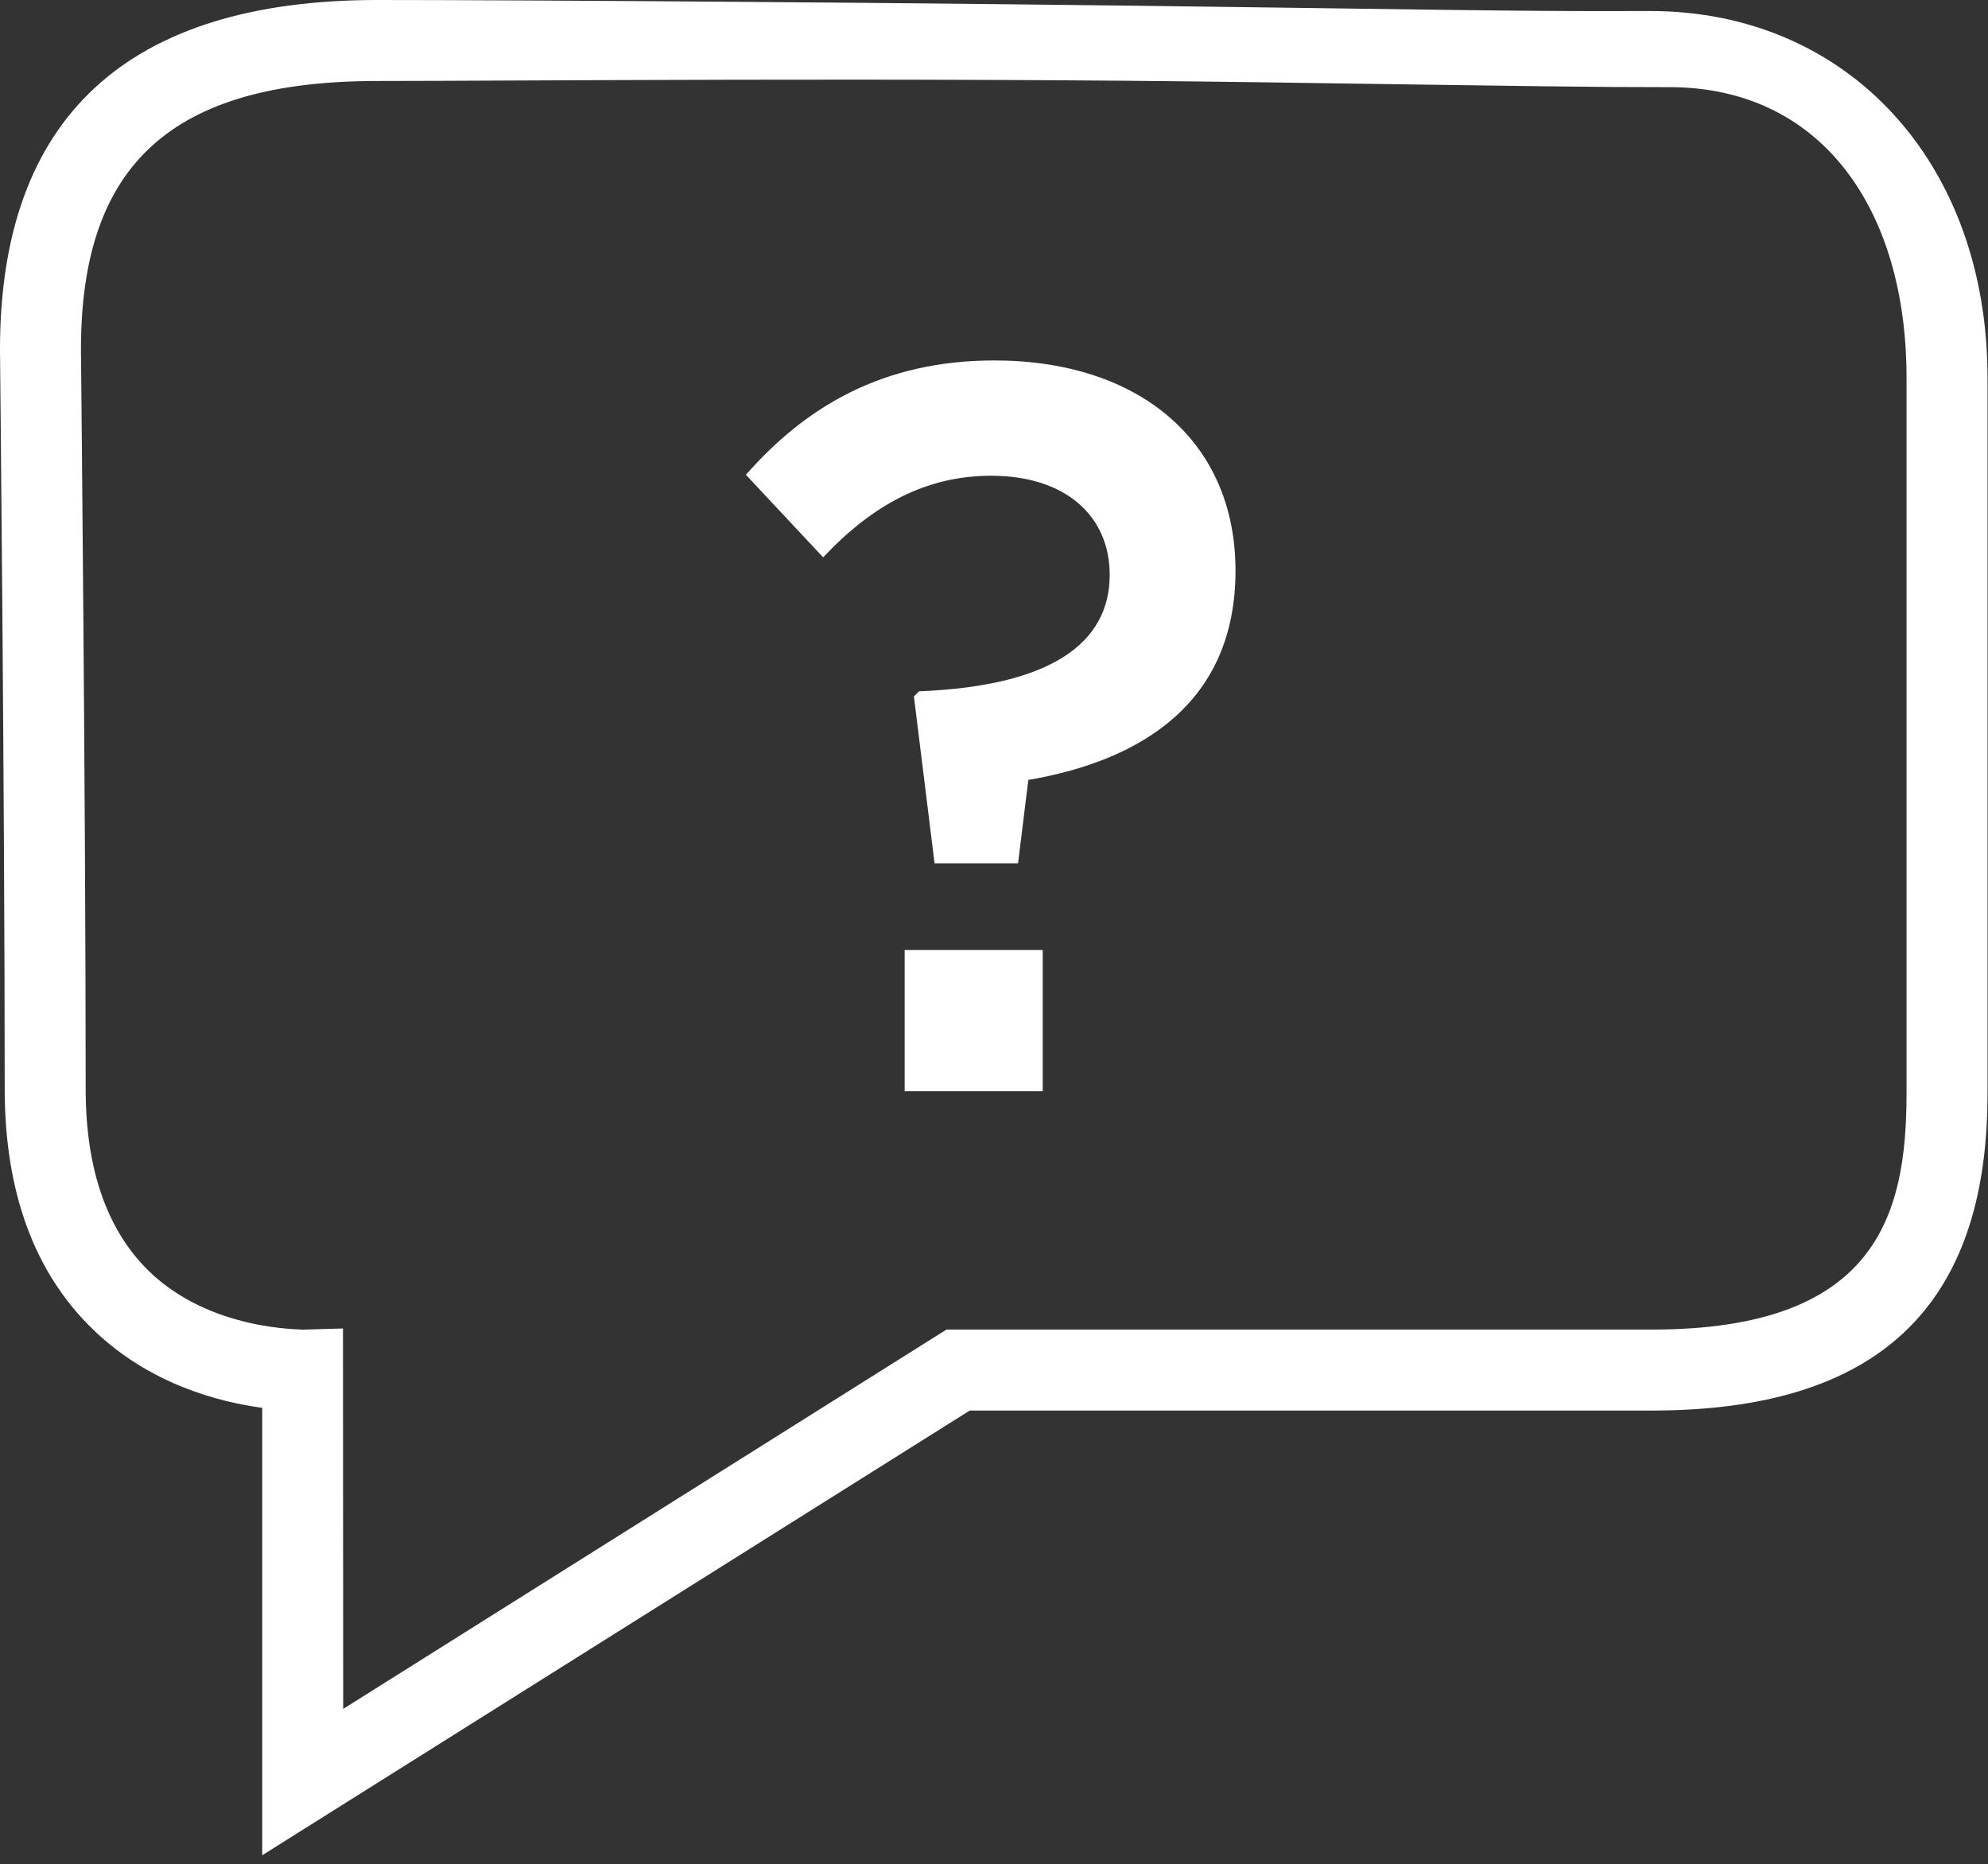
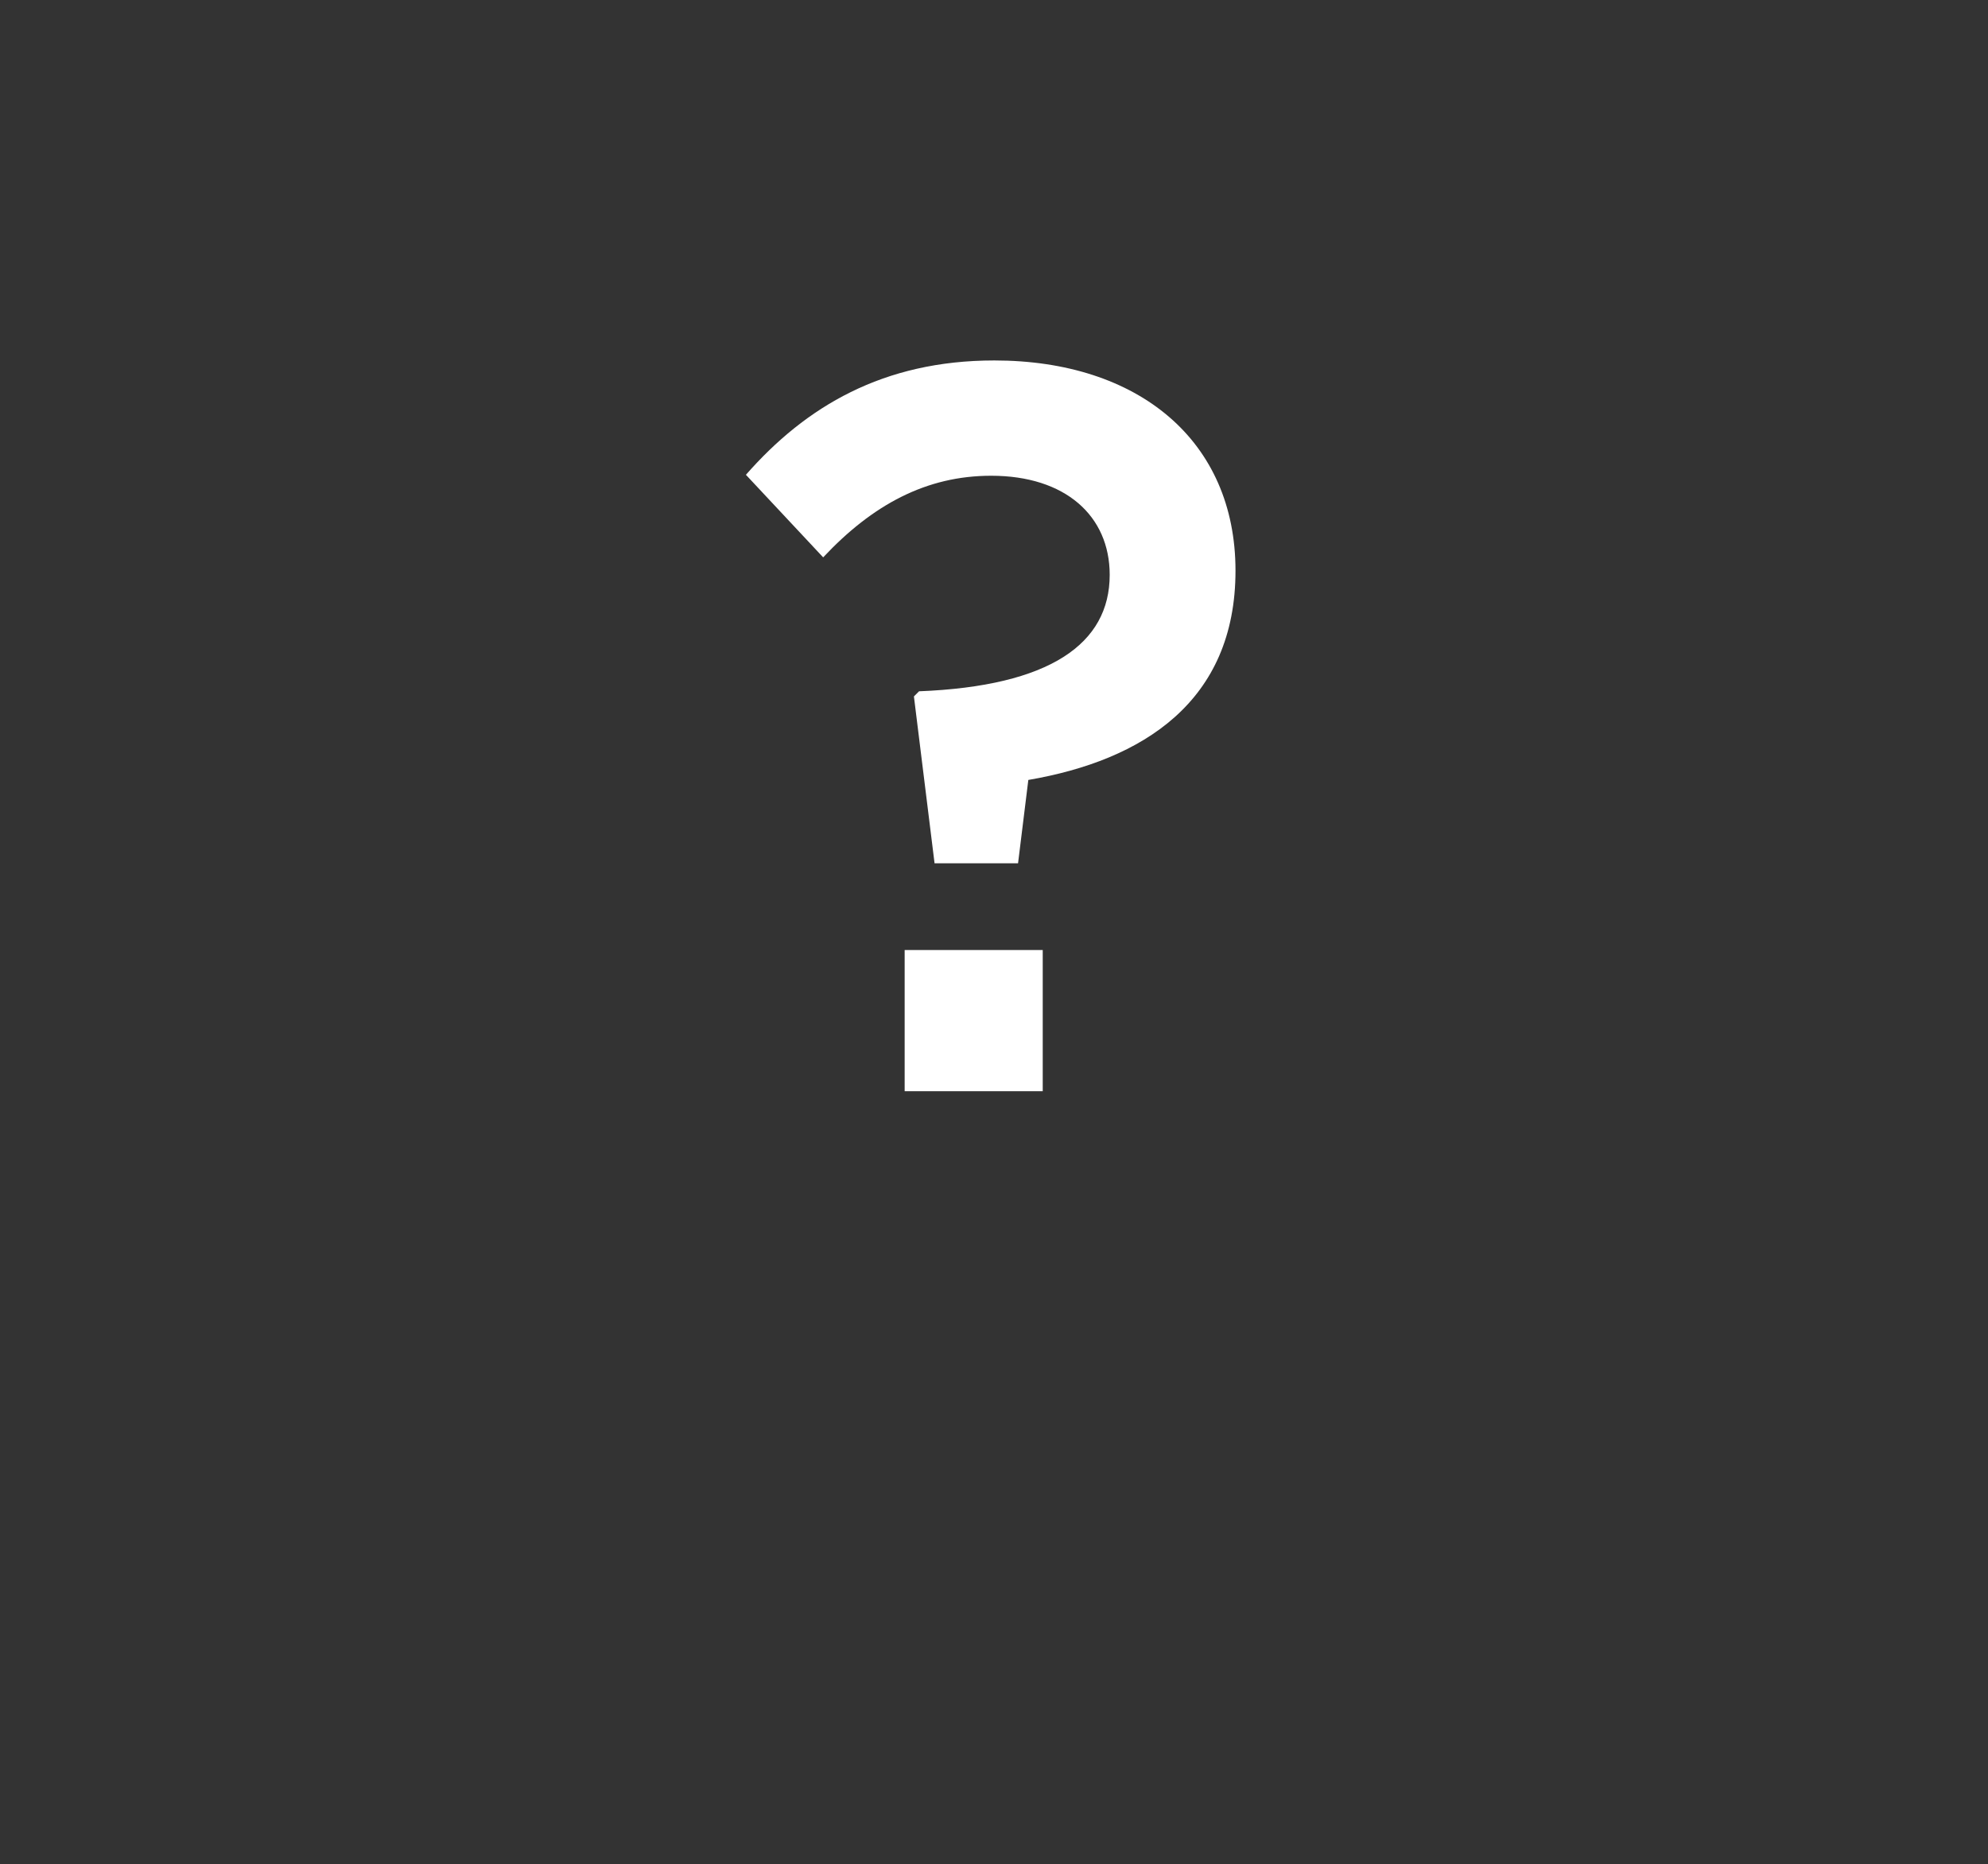
<svg xmlns="http://www.w3.org/2000/svg" width="100%" height="100%" viewBox="0 0 209 196" version="1.1" xml:space="preserve" style="fill-rule:evenodd;clip-rule:evenodd;stroke-linejoin:round;stroke-miterlimit:2;">
  <rect x="0" y="0" width="209" height="196" fill="#333333" stroke="none" />
  <g transform="matrix(1,0,0,1,-15.525,-22.48)">
    <g transform="matrix(2,0,0,2,-1518.34,-2182.58)">
      <g transform="matrix(1,0,0,1,784.961,1130.22)">
-         <path d="M0,42.14L0.012,62.137L31.723,42.198L68.803,42.198C80.568,42.198 82.189,36.245 82.189,29.808L82.189,-7.843C82.189,-16.714 77.7,-23.109 69.724,-23.109C65.455,-23.109 63.849,-23.142 48.166,-23.366C29.502,-23.632 9.038,-23.433 1.817,-23.433C-8.963,-23.433 -13.773,-19.085 -13.773,-9.331C-13.768,-8.737 -13.525,14.495 -13.525,29.56C-13.525,33.759 -12.406,36.972 -10.203,39.123C-6.944,42.284 -2.191,42.157 -2.186,42.203L0,42.14ZM-4.245,69.83L-4.245,46.31C-6.529,46.004 -10.168,45.064 -13.121,42.209C-16.213,39.233 -17.781,34.976 -17.781,29.56C-17.781,14.316 -18.029,-9.297 -18.029,-9.297L-18.029,-9.319C-18.029,-21.507 -11.351,-27.69 1.817,-27.69C9.05,-27.69 29.999,-27.562 48.692,-27.297C64.346,-27.071 64.454,-27.11 68.717,-27.11C79.115,-27.11 86.446,-19.125 86.446,-7.843L86.446,29.808C86.446,41.009 80.672,46.454 68.803,46.454L32.945,46.454L-4.245,69.83Z" style="fill:white;fill-rule:nonzero;" />
-       </g>
+         </g>
      <g transform="matrix(1,0,0,1,0,-657.783)">
        <path d="M814.486,1810.25L821.744,1810.25L821.744,1817.67L814.486,1817.67L814.486,1810.25ZM825.264,1790.53C825.264,1787.43 822.935,1785.32 819.034,1785.32C815.625,1785.32 812.803,1786.84 810.203,1789.61L806.142,1785.27C809.282,1781.69 813.348,1779.26 819.198,1779.26C826.784,1779.26 831.877,1783.48 831.877,1790.31C831.877,1797.19 827.001,1800.28 820.987,1801.31L820.447,1805.69L816.058,1805.69L814.973,1796.92L815.243,1796.65C822.126,1796.38 825.264,1794.15 825.264,1790.53" style="fill:white;fill-rule:nonzero;" />
      </g>
    </g>
  </g>
</svg>